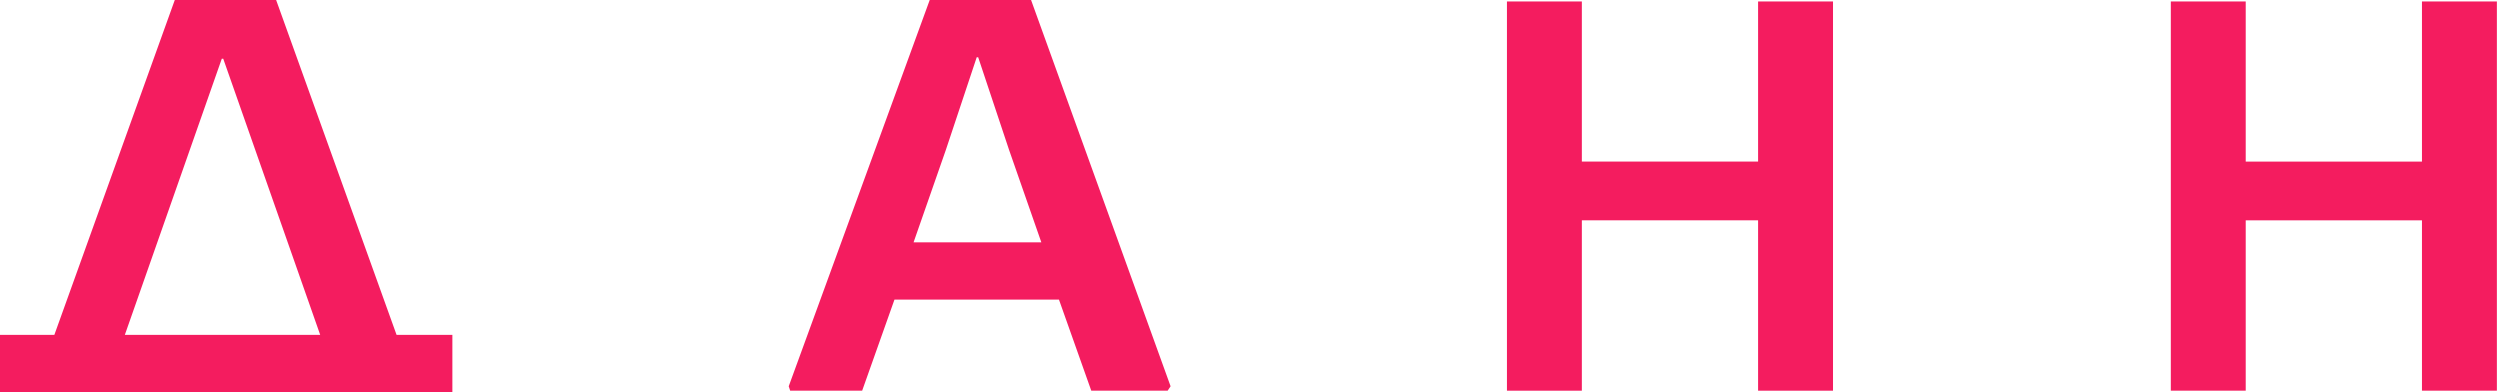
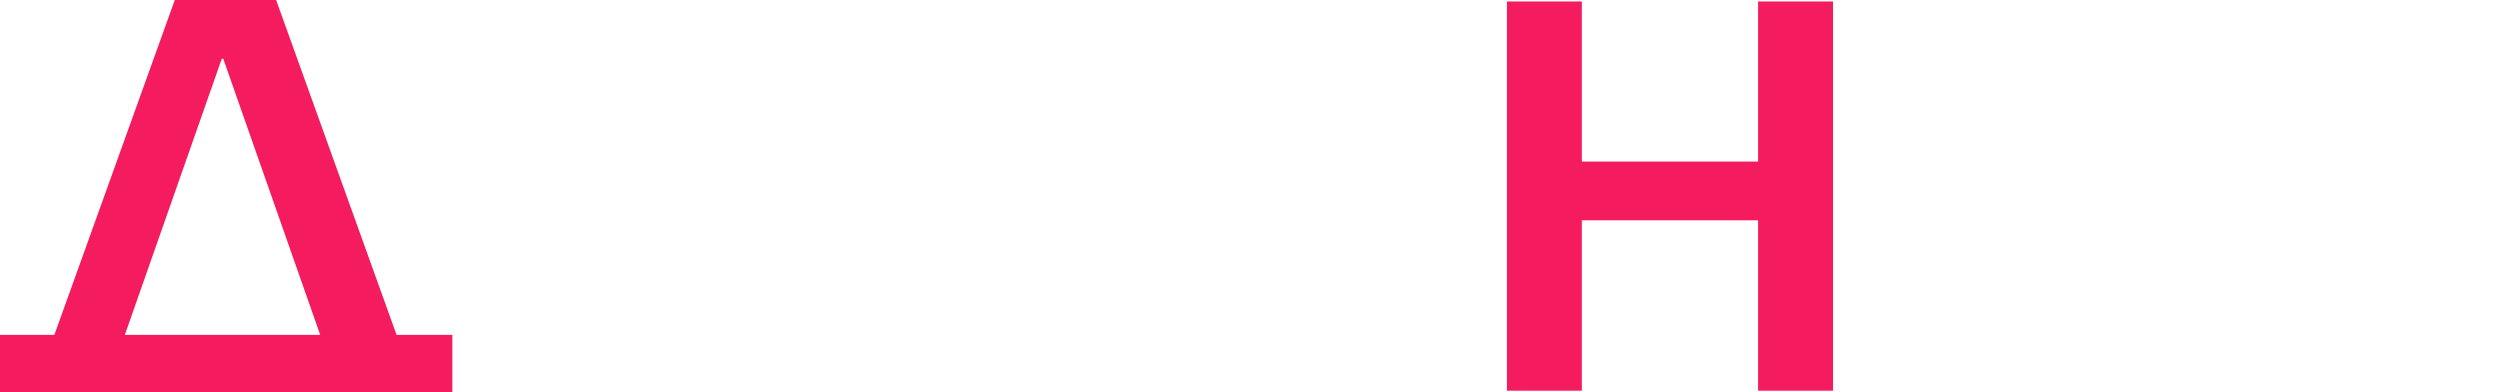
<svg xmlns="http://www.w3.org/2000/svg" width="153" height="24" viewBox="0 0 153 24" fill="none">
  <g clip-path="url(#clip0)">
    <path d="M0 24V20.494H3.326L10.697 0H16.899L24.27 20.494H27.685V24H0ZM19.596 20.494L13.663 3.596H13.573L7.64 20.494H19.596Z" fill="#F41C5F" />
-     <path d="M48.27 23.64L56.899 0H63.101L71.64 23.64L71.46 23.91H66.786L64.809 18.337H54.741L52.764 23.91H48.359L48.27 23.64ZM63.73 14.832L61.753 9.169L59.865 3.506H59.775L57.888 9.169L55.91 14.832H63.73Z" fill="#F41C5F" />
    <path d="M92.225 0.09H96.809V9.888H107.595V0.09H112.18V23.91H107.595V13.483H96.809V23.91H92.225V0.09Z" fill="#F41C5F" />
-     <path d="M132.854 0.09H137.438V9.888H148.224V0.09H152.809V23.91H148.224V13.483H137.438V23.91H132.854V0.09Z" fill="#F41C5F" />
  </g>
  <defs>
    <clipPath id="clip0">
      <rect width="152.809" height="24" fill="white" />
    </clipPath>
  </defs>
</svg>